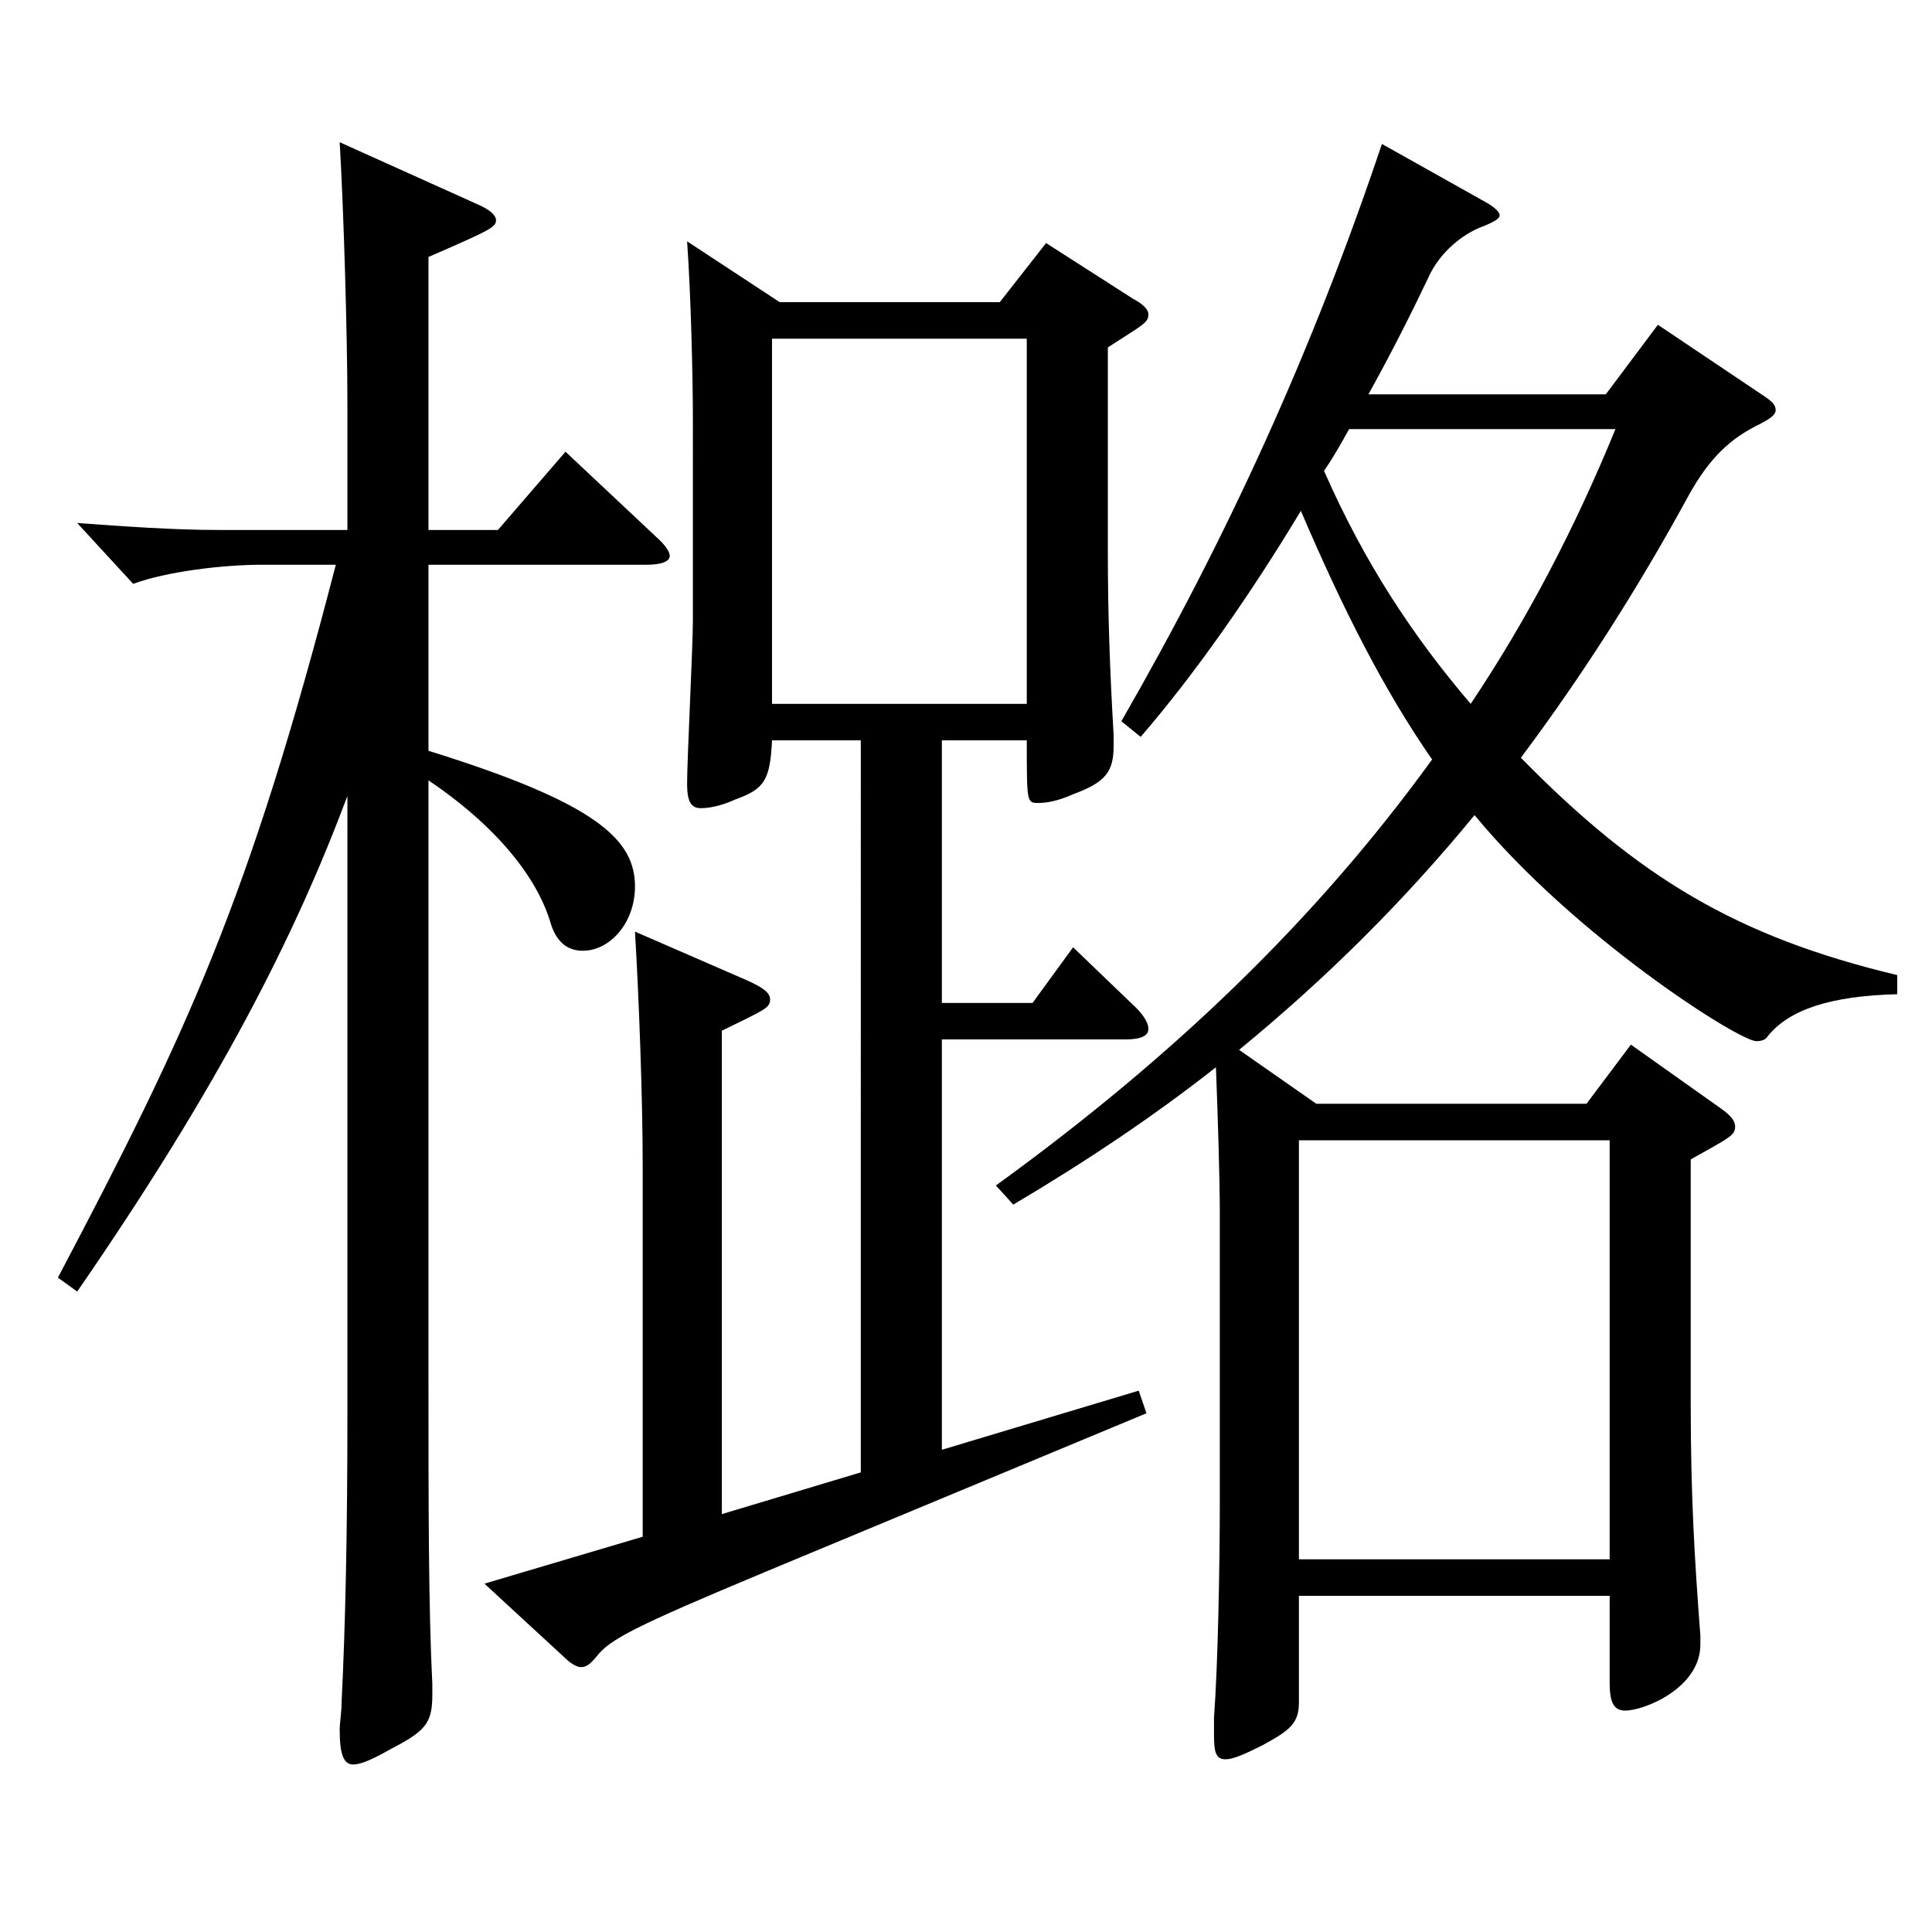
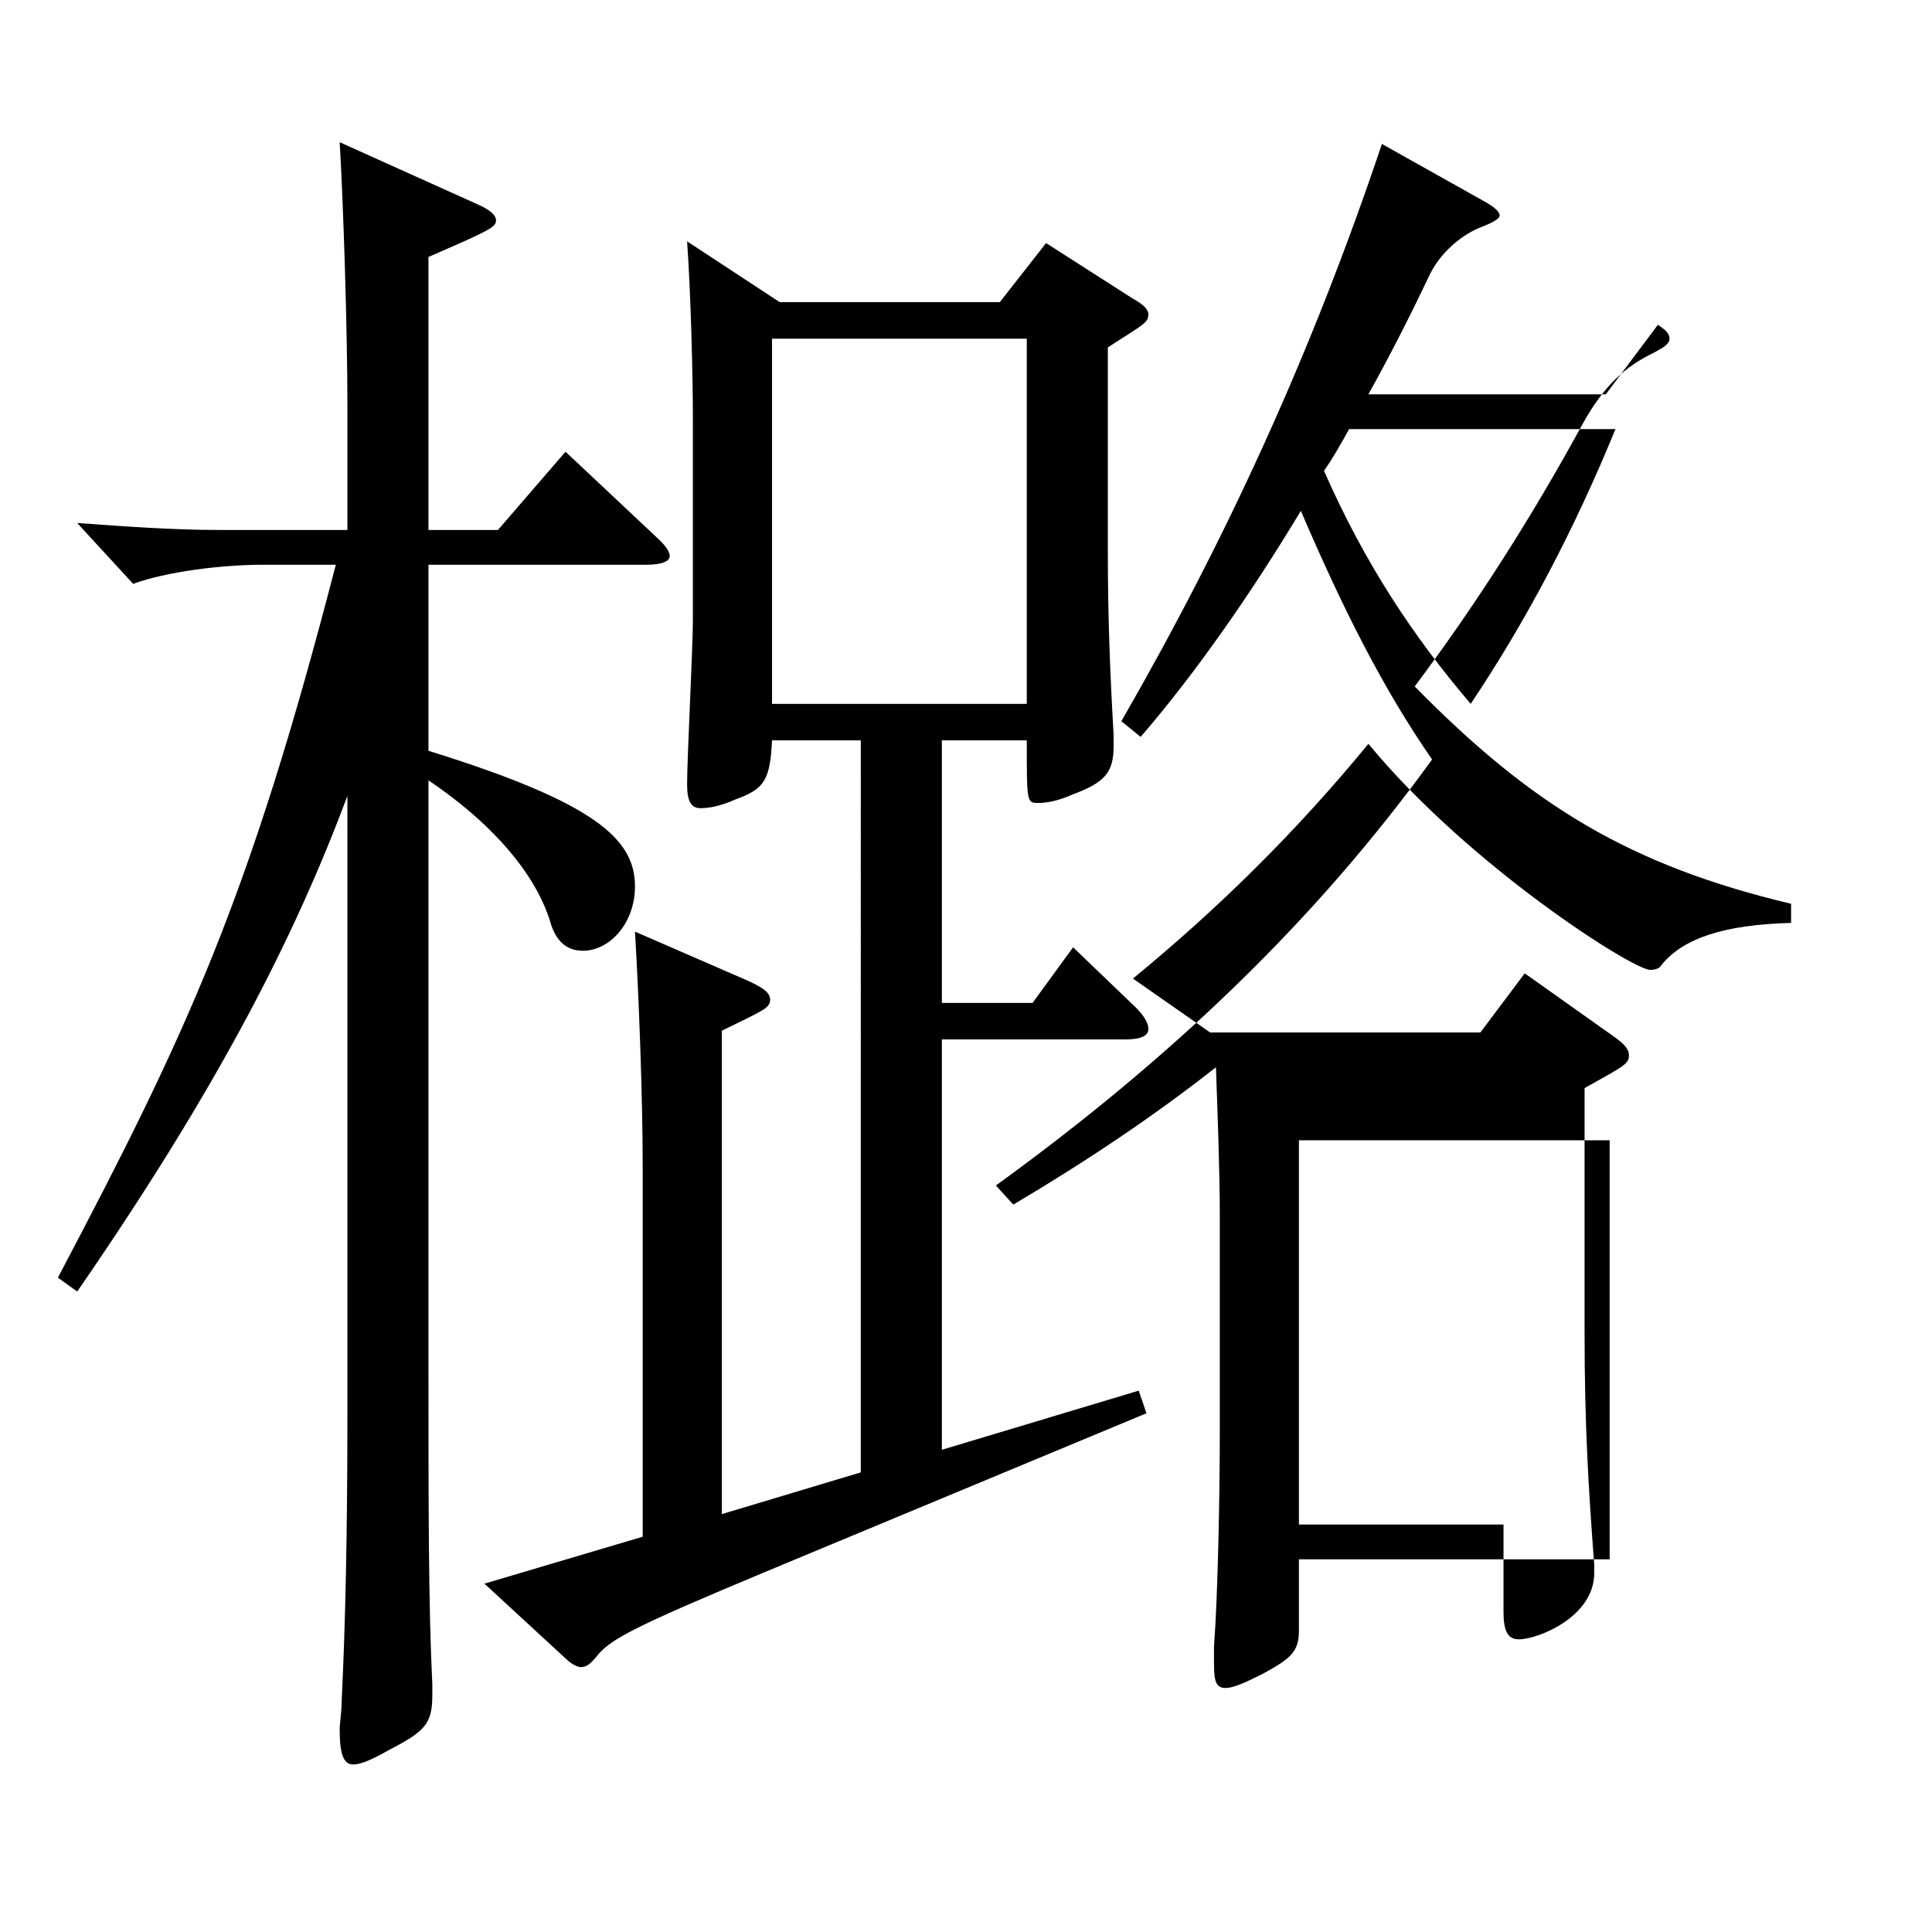
<svg xmlns="http://www.w3.org/2000/svg" version="1.1" id="图层_1" x="0px" y="0px" width="1000px" height="1000px" viewBox="0 0 1000 1000" enable-background="new 0 0 1000 1000" xml:space="preserve">
-   <path d="M221.773,388.607c86.912,27,106.893,45.899,106.893,70.199c0,18.9-12.987,33.3-26.973,33.3c-7.992,0-13.986-4.5-16.983-15.3  c-6.993-22.5-26.973-48.6-62.937-72.899v306.897c0,68.399,0,120.6,1.998,161.1v5.399c0,15.3-3.996,18.9-22.977,28.8  c-7.992,4.5-13.986,7.2-17.982,7.2c-4.994,0-6.992-5.4-6.992-18c0-3.6,0.999-9,0.999-14.399c1.998-40.5,2.997-88.2,2.997-149.399  V412.007c-26.974,72-65.934,149.399-139.859,256.498l-9.99-7.199c66.933-126.899,98.9-195.299,143.855-368.998H135.86  c-20.979,0-49.95,3.601-66.933,9.9l-28.971-31.5c24.975,1.8,49.949,3.6,72.927,3.6h66.933v-64.799c0-36.9-1.998-102.6-3.996-135.899  l71.927,32.399c5.994,2.7,8.991,5.4,8.991,8.101c0,3.6-3.996,5.399-34.965,18.899v141.299h35.964l34.965-40.499l46.953,44.1  c3.995,3.6,6.992,7.2,6.992,9.899c0,2.7-3.996,4.5-11.987,4.5H221.773V388.607z M403.591,156.409h113.885l23.976-30.6l44.955,28.8  c4.995,2.7,7.992,5.4,7.992,8.101c0,4.5-2.997,5.399-20.979,17.1v105.3c0,32.399,0.999,61.199,2.997,95.398v5.4  c0,13.5-3.996,18.899-20.979,25.2c-7.992,3.6-13.986,4.5-17.982,4.5c-5.994,0-5.994,0-5.994-32.4h-43.955v135.899h46.952  l20.979-28.8l29.97,28.8c5.994,5.399,8.991,9.899,8.991,13.5c0,3.6-3.996,5.399-11.988,5.399h-94.904v212.398l101.897-30.6  l3.996,11.7l-196.802,81.899c-68.931,28.8-80.919,35.1-87.912,44.1c-2.996,3.6-4.994,5.4-7.991,5.4  c-1.998,0-4.995-1.801-6.993-3.601l-42.957-39.6l81.918-24.3V604.605c0-36.899-1.998-89.1-3.996-122.398l57.941,25.199  c7.992,3.601,11.988,6.3,11.988,9.9c0,4.5-2.997,5.399-24.976,16.199v250.198l71.928-21.6V383.207h-45.953  c-0.999,20.7-3.996,25.2-18.981,30.6c-7.992,3.601-13.985,4.5-17.981,4.5c-4.995,0-6.993-3.6-6.993-12.6  c0-12.6,2.997-71.1,2.997-84.6V217.608c0-21.6-0.999-64.8-2.997-92.699L403.591,156.409z M531.461,364.308V175.309H399.595v188.999  H531.461z M515.478,613.605c91.907-66.6,165.833-137.699,225.772-220.498c-24.975-36-45.954-77.399-67.932-128.699  c-25.974,43.199-54.944,84.6-82.916,116.999l-9.99-8.1c54.944-95.399,98.9-191.699,134.864-298.798l52.946,29.7  c4.995,2.7,7.992,5.4,7.992,7.2s-2.997,3.6-9.99,6.3c-8.991,3.6-20.979,12.6-26.973,26.1c-8.991,18.9-18.98,38.7-30.969,60.3  h122.876l26.973-36l54.945,36.9c3.995,2.699,5.993,4.5,5.993,7.199c0,2.7-2.997,4.5-7.991,7.2c-14.985,7.2-25.975,17.1-36.963,36.9  c-26.973,49.499-55.943,94.499-86.913,135.898c60.939,62.1,111.888,92.699,194.804,112.499v9.9  c-34.965,0.899-55.943,8.1-66.933,21.6c-0.998,1.8-2.996,2.7-5.993,2.7c-8.991,0-93.905-54-145.854-116.999  c-36.963,44.999-76.922,84.6-121.877,121.499l39.96,27.899h139.858l22.978-30.6l46.952,33.3c4.995,3.6,6.993,6.3,6.993,9  c0,4.5-1.998,5.4-22.977,17.1v125.999c0,48.6,1.998,81,4.995,120.6v4.5c0,22.5-28.972,34.2-38.961,34.2  c-5.994,0-7.992-4.5-7.992-14.4v-45H672.319v54.9c0,10.8-3.996,14.399-18.98,22.499c-8.991,4.5-14.985,7.2-18.981,7.2  c-4.995,0-5.994-3.6-5.994-12.6v-9c1.998-26.1,2.997-78.3,2.997-109.8V627.105c0-17.1-0.999-48.6-1.998-74.699  c-31.968,25.199-66.932,48.6-104.894,71.1L515.478,613.605z M833.157,807.104V590.206H672.319v216.898H833.157z M698.293,222.108  c-3.996,7.2-7.991,14.399-12.986,21.6c20.979,47.7,45.953,85.5,75.923,120.6c28.971-43.2,53.946-90.899,74.925-142.199H698.293z" />
+   <path d="M221.773,388.607c86.912,27,106.893,45.899,106.893,70.199c0,18.9-12.987,33.3-26.973,33.3c-7.992,0-13.986-4.5-16.983-15.3  c-6.993-22.5-26.973-48.6-62.937-72.899v306.897c0,68.399,0,120.6,1.998,161.1v5.399c0,15.3-3.996,18.9-22.977,28.8  c-7.992,4.5-13.986,7.2-17.982,7.2c-4.994,0-6.992-5.4-6.992-18c0-3.6,0.999-9,0.999-14.399c1.998-40.5,2.997-88.2,2.997-149.399  V412.007c-26.974,72-65.934,149.399-139.859,256.498l-9.99-7.199c66.933-126.899,98.9-195.299,143.855-368.998H135.86  c-20.979,0-49.95,3.601-66.933,9.9l-28.971-31.5c24.975,1.8,49.949,3.6,72.927,3.6h66.933v-64.799c0-36.9-1.998-102.6-3.996-135.899  l71.927,32.399c5.994,2.7,8.991,5.4,8.991,8.101c0,3.6-3.996,5.399-34.965,18.899v141.299h35.964l34.965-40.499l46.953,44.1  c3.995,3.6,6.992,7.2,6.992,9.899c0,2.7-3.996,4.5-11.987,4.5H221.773V388.607z M403.591,156.409h113.885l23.976-30.6l44.955,28.8  c4.995,2.7,7.992,5.4,7.992,8.101c0,4.5-2.997,5.399-20.979,17.1v105.3c0,32.399,0.999,61.199,2.997,95.398v5.4  c0,13.5-3.996,18.899-20.979,25.2c-7.992,3.6-13.986,4.5-17.982,4.5c-5.994,0-5.994,0-5.994-32.4h-43.955v135.899h46.952  l20.979-28.8l29.97,28.8c5.994,5.399,8.991,9.899,8.991,13.5c0,3.6-3.996,5.399-11.988,5.399h-94.904v212.398l101.897-30.6  l3.996,11.7l-196.802,81.899c-68.931,28.8-80.919,35.1-87.912,44.1c-2.996,3.6-4.994,5.4-7.991,5.4  c-1.998,0-4.995-1.801-6.993-3.601l-42.957-39.6l81.918-24.3V604.605c0-36.899-1.998-89.1-3.996-122.398l57.941,25.199  c7.992,3.601,11.988,6.3,11.988,9.9c0,4.5-2.997,5.399-24.976,16.199v250.198l71.928-21.6V383.207h-45.953  c-0.999,20.7-3.996,25.2-18.981,30.6c-7.992,3.601-13.985,4.5-17.981,4.5c-4.995,0-6.993-3.6-6.993-12.6  c0-12.6,2.997-71.1,2.997-84.6V217.608c0-21.6-0.999-64.8-2.997-92.699L403.591,156.409z M531.461,364.308V175.309H399.595v188.999  H531.461z M515.478,613.605c91.907-66.6,165.833-137.699,225.772-220.498c-24.975-36-45.954-77.399-67.932-128.699  c-25.974,43.199-54.944,84.6-82.916,116.999l-9.99-8.1c54.944-95.399,98.9-191.699,134.864-298.798l52.946,29.7  c4.995,2.7,7.992,5.4,7.992,7.2s-2.997,3.6-9.99,6.3c-8.991,3.6-20.979,12.6-26.973,26.1c-8.991,18.9-18.98,38.7-30.969,60.3  h122.876l26.973-36c3.995,2.699,5.993,4.5,5.993,7.199c0,2.7-2.997,4.5-7.991,7.2c-14.985,7.2-25.975,17.1-36.963,36.9  c-26.973,49.499-55.943,94.499-86.913,135.898c60.939,62.1,111.888,92.699,194.804,112.499v9.9  c-34.965,0.899-55.943,8.1-66.933,21.6c-0.998,1.8-2.996,2.7-5.993,2.7c-8.991,0-93.905-54-145.854-116.999  c-36.963,44.999-76.922,84.6-121.877,121.499l39.96,27.899h139.858l22.978-30.6l46.952,33.3c4.995,3.6,6.993,6.3,6.993,9  c0,4.5-1.998,5.4-22.977,17.1v125.999c0,48.6,1.998,81,4.995,120.6v4.5c0,22.5-28.972,34.2-38.961,34.2  c-5.994,0-7.992-4.5-7.992-14.4v-45H672.319v54.9c0,10.8-3.996,14.399-18.98,22.499c-8.991,4.5-14.985,7.2-18.981,7.2  c-4.995,0-5.994-3.6-5.994-12.6v-9c1.998-26.1,2.997-78.3,2.997-109.8V627.105c0-17.1-0.999-48.6-1.998-74.699  c-31.968,25.199-66.932,48.6-104.894,71.1L515.478,613.605z M833.157,807.104V590.206H672.319v216.898H833.157z M698.293,222.108  c-3.996,7.2-7.991,14.399-12.986,21.6c20.979,47.7,45.953,85.5,75.923,120.6c28.971-43.2,53.946-90.899,74.925-142.199H698.293z" />
</svg>